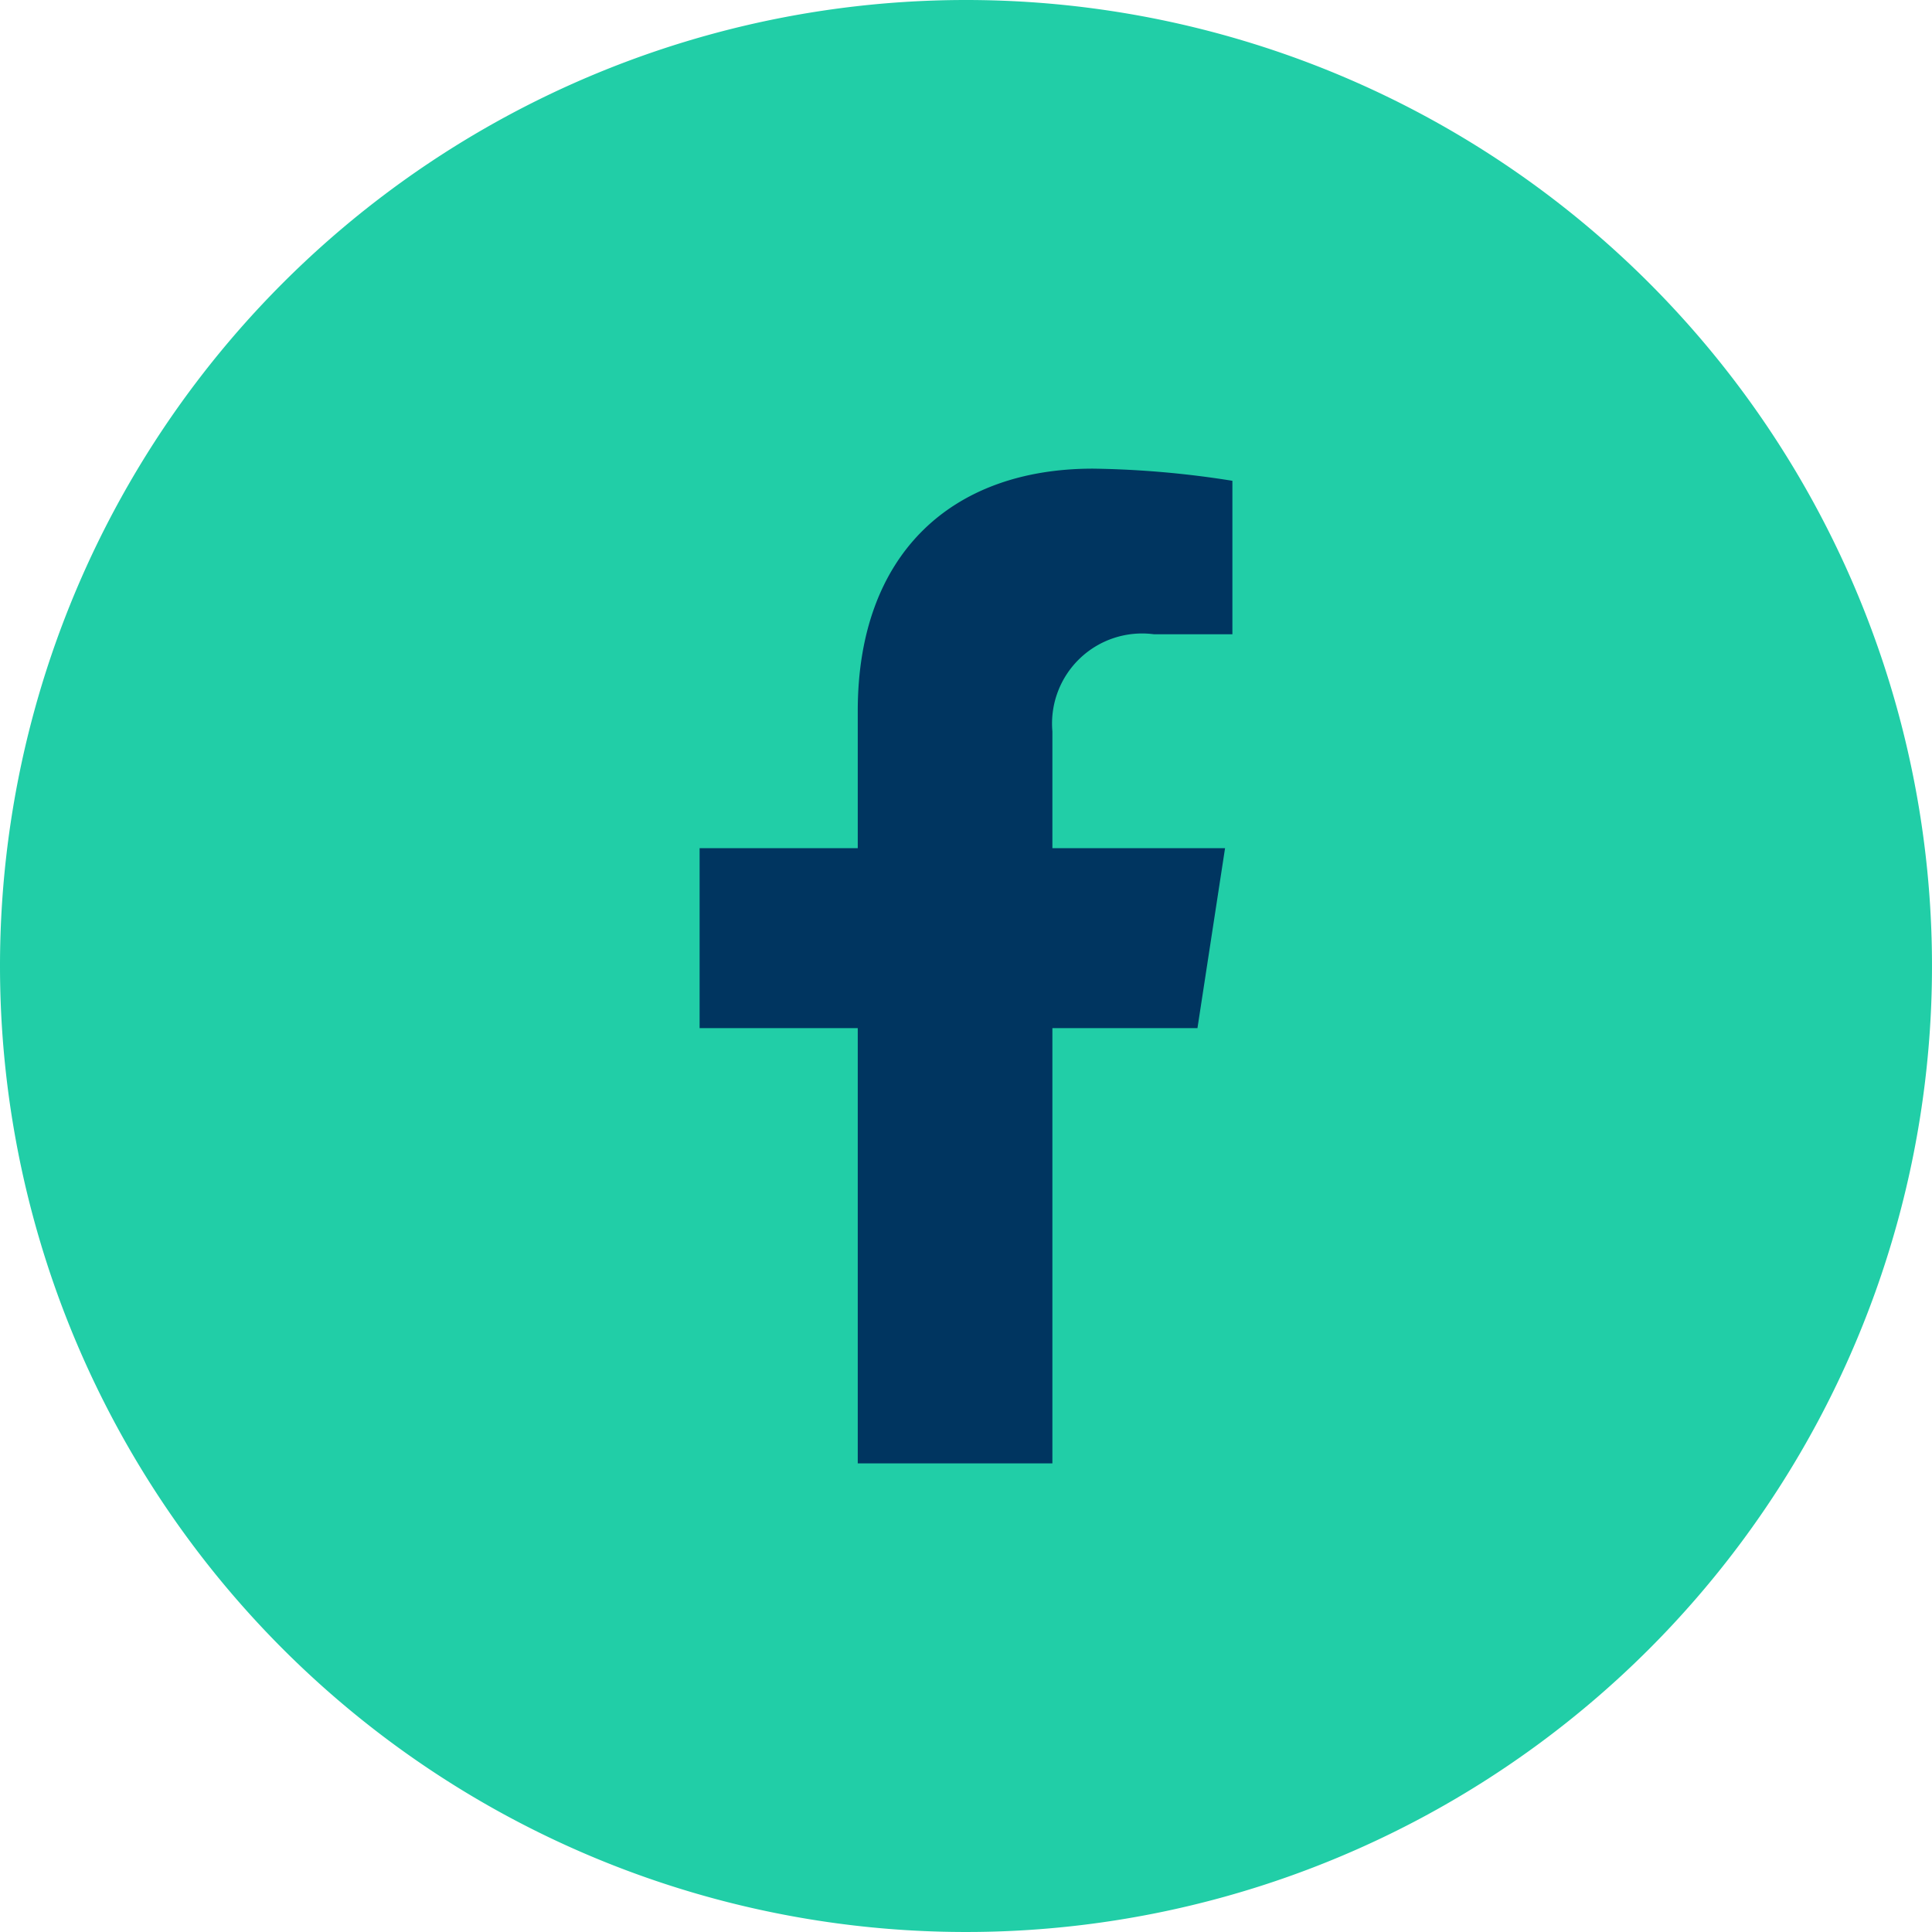
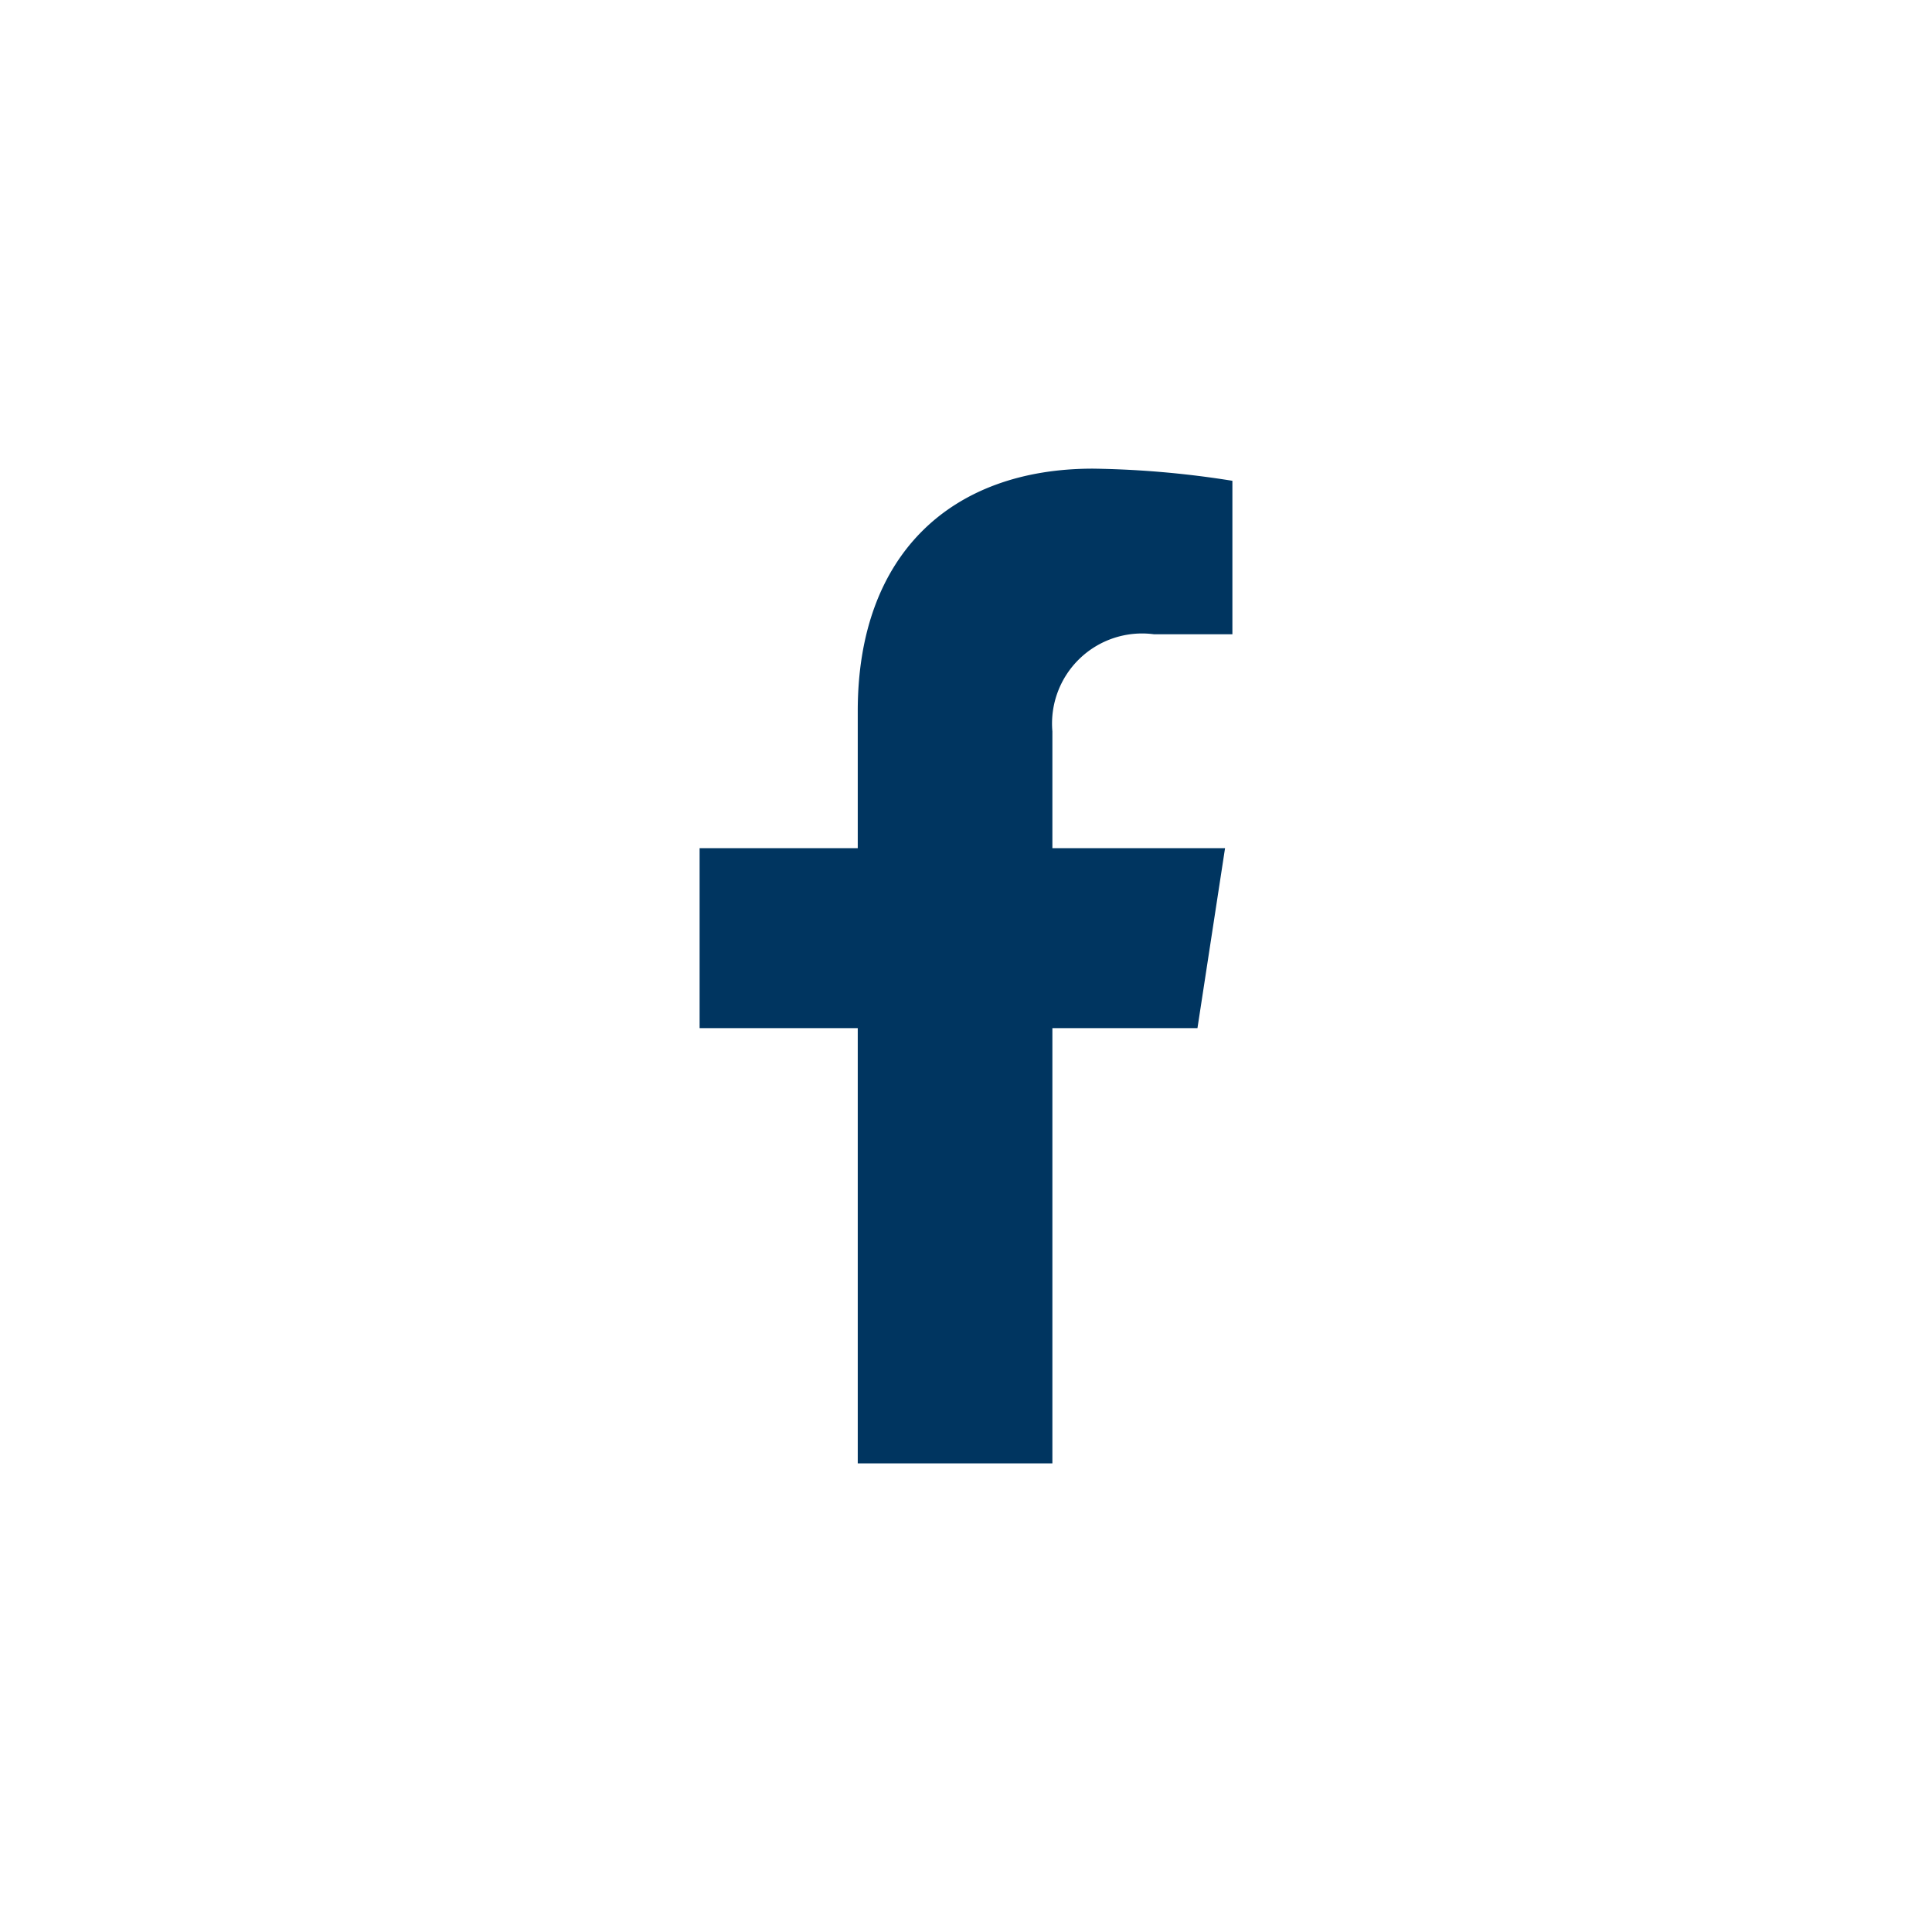
<svg xmlns="http://www.w3.org/2000/svg" width="35" height="35" viewBox="0 0 35 35">
  <defs>
    <clipPath id="clip-path">
      <rect id="Rectangle_7449" data-name="Rectangle 7449" width="35" height="35" fill="#21cea7" />
    </clipPath>
  </defs>
  <g id="a" clip-path="url(#clip-path)">
-     <path id="Path_63399" data-name="Path 63399" d="M17.5,0A17.5,17.5,0,1,1,0,17.5,17.5,17.5,0,0,1,17.5,0Z" fill="#21cea7" />
    <path id="Path_63398" data-name="Path 63398" d="M10.628,10.136l.5-3.261H8V4.759A1.631,1.631,0,0,1,9.838,3h1.423V.22A17.348,17.348,0,0,0,8.735,0C6.158,0,4.474,1.562,4.474,4.389V6.875H1.609v3.261H4.474V18.02H8V10.136Z" transform="translate(11.065 8.49)" fill="#003560" />
  </g>
</svg>